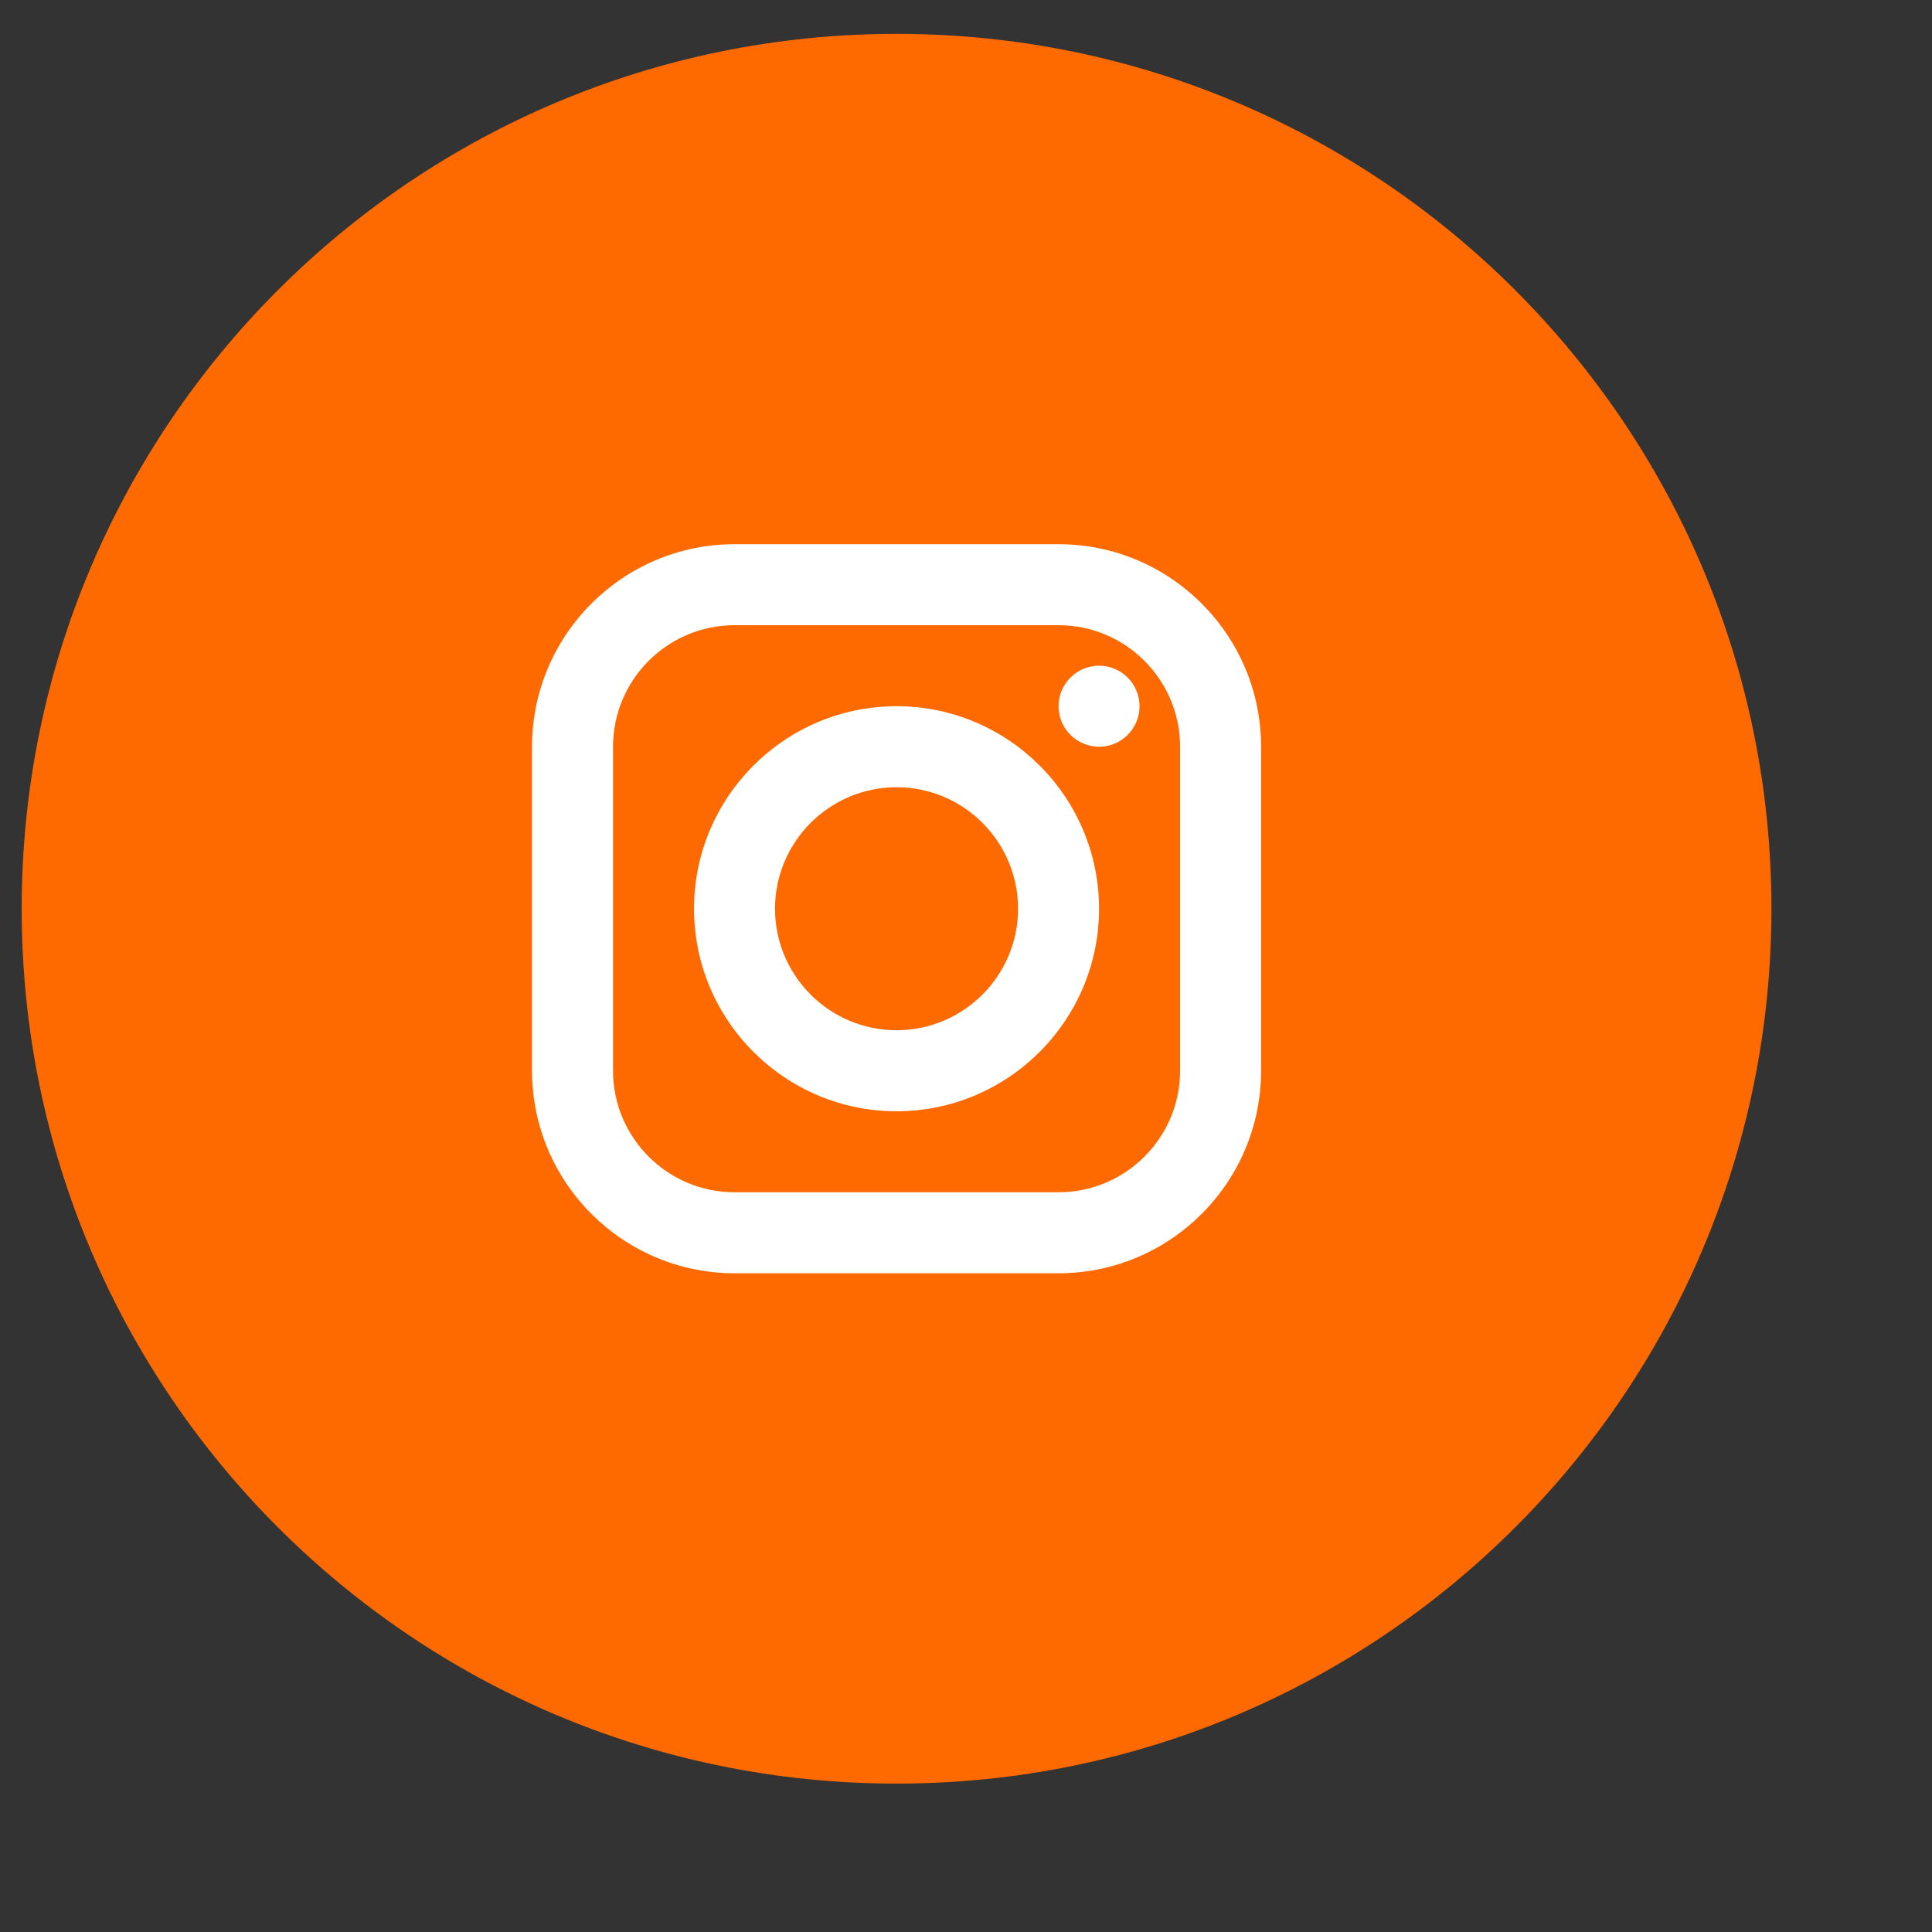
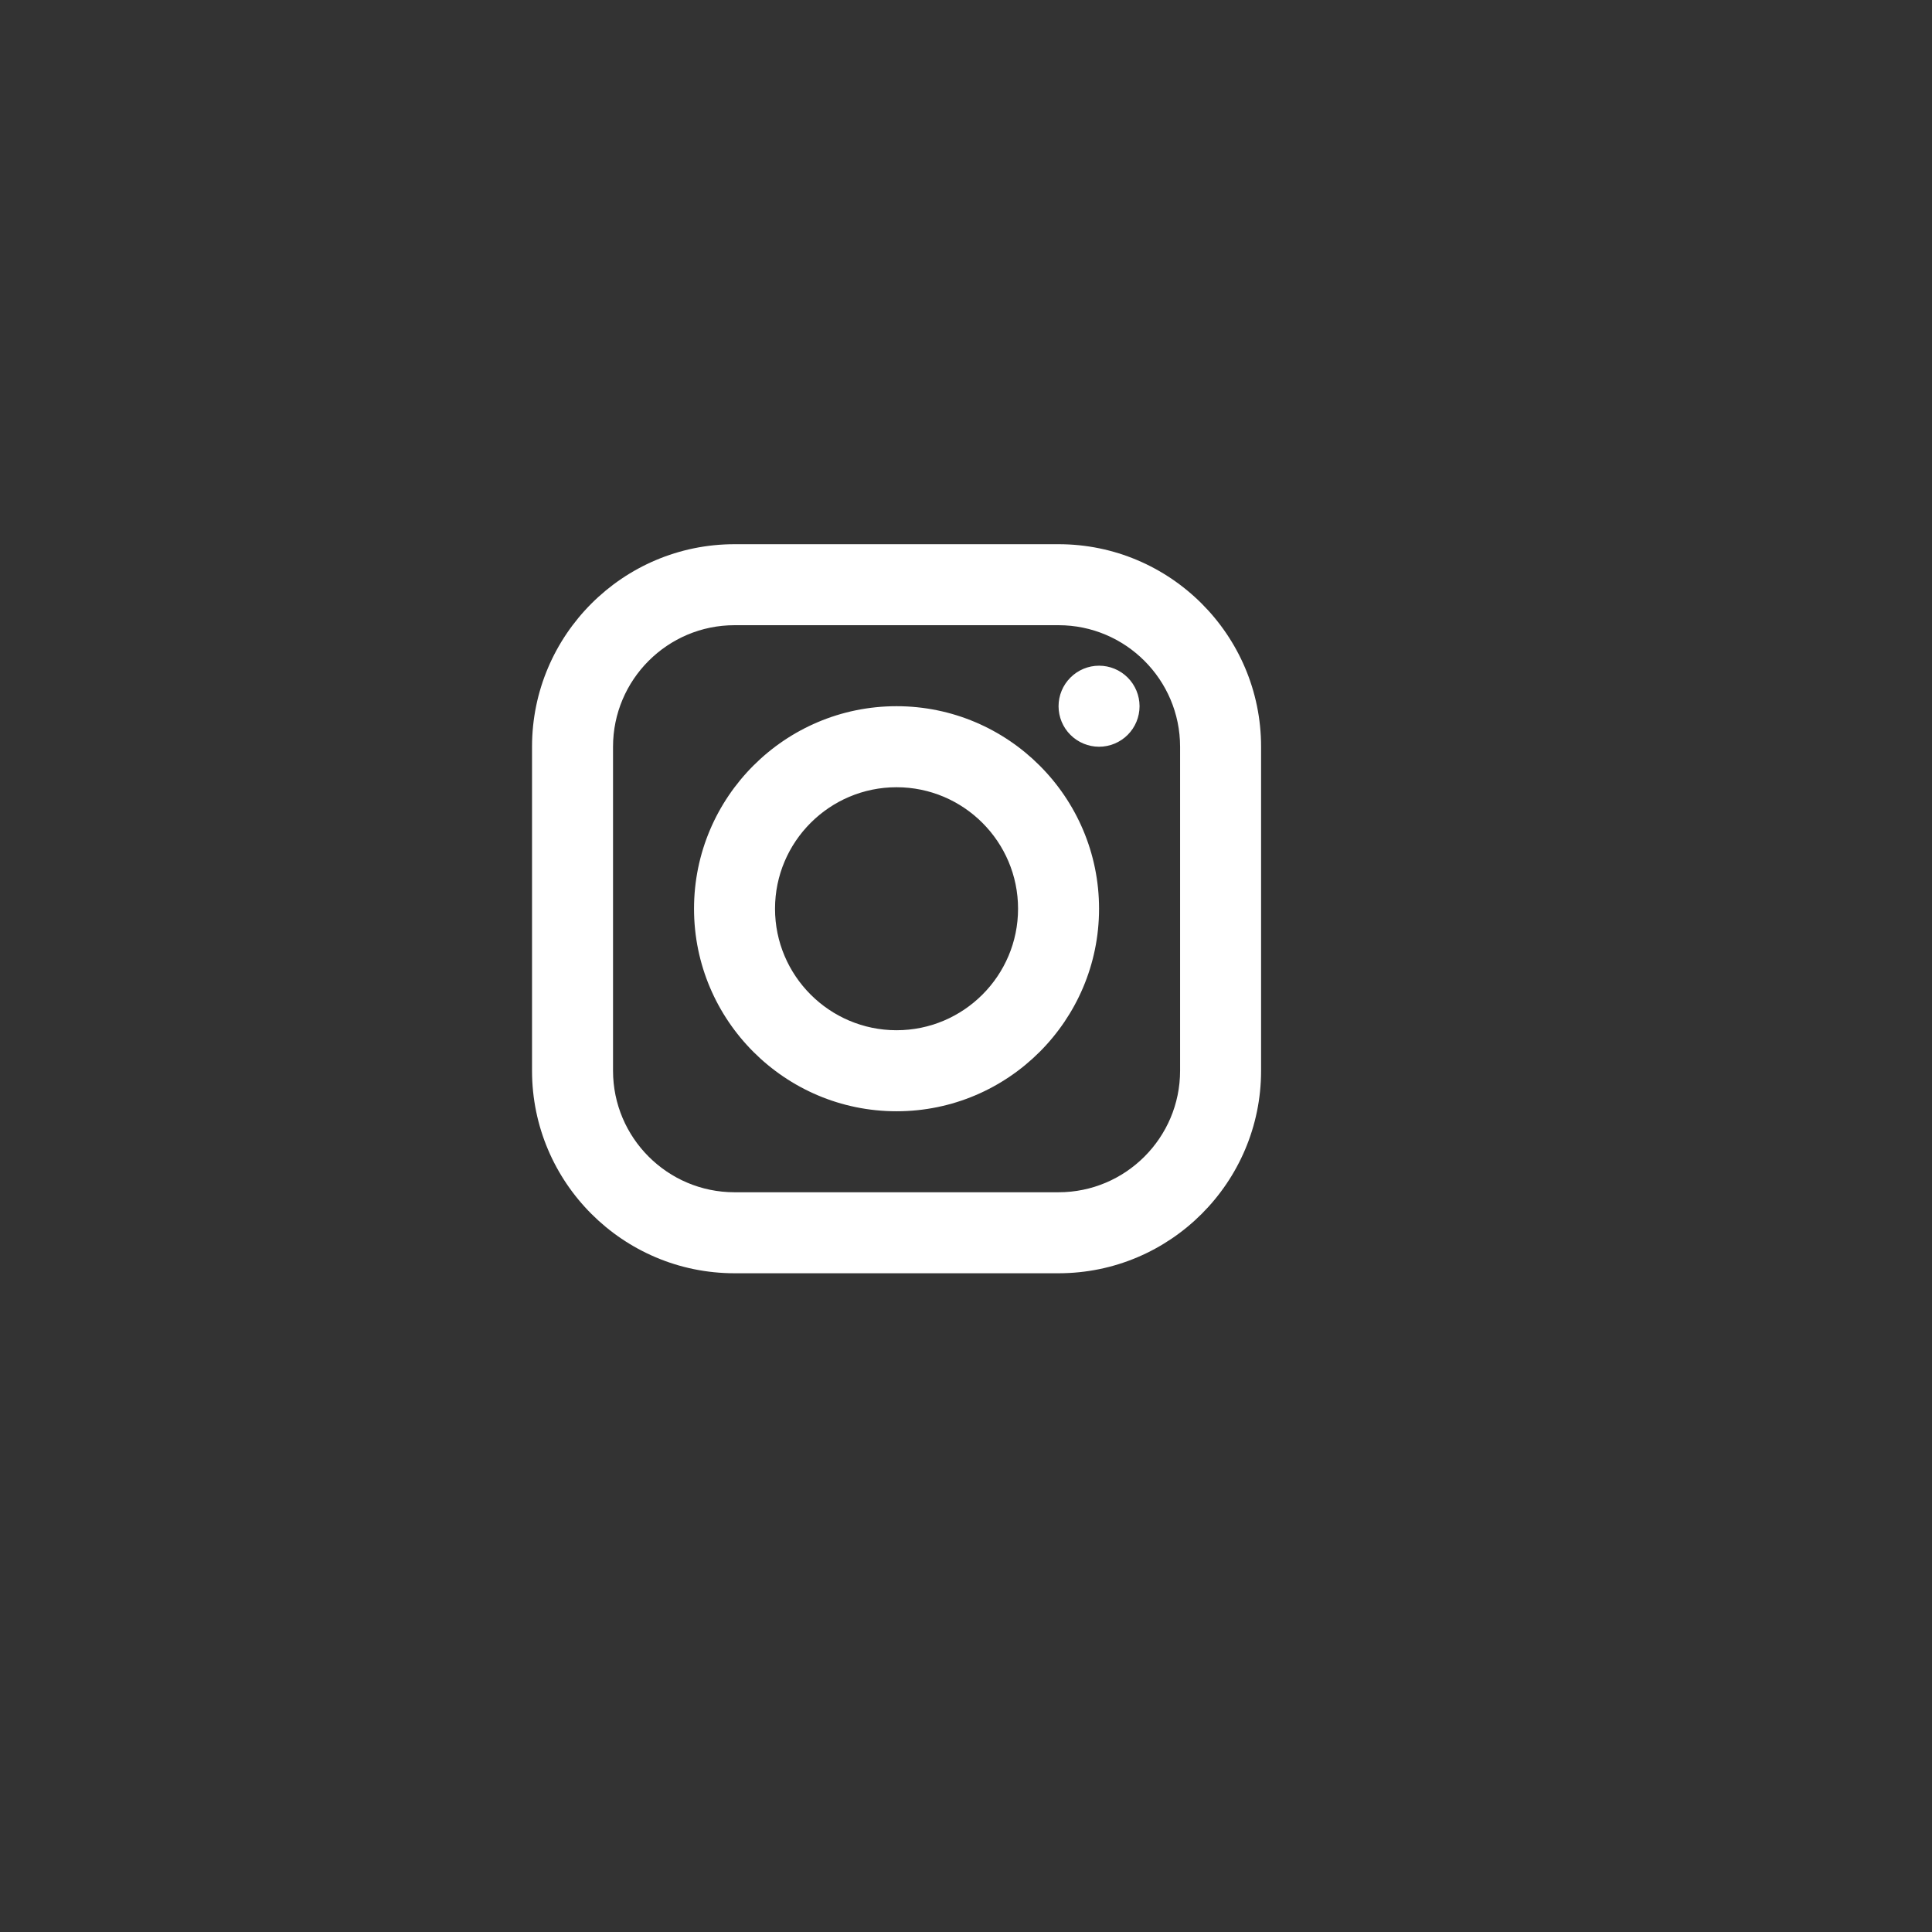
<svg xmlns="http://www.w3.org/2000/svg" width="53" height="53" viewBox="0 0 53 53" fill="none">
  <rect x="0" y="0" width="53" height="53" fill="#333333" stroke="none" />
-   <path d="M24.595 48.929C37.85 48.929 48.595 38.184 48.595 24.929C48.595 11.674 37.85 0.929 24.595 0.929C11.34 0.929 0.595 11.674 0.595 24.929C0.595 38.184 11.34 48.929 24.595 48.929Z" fill="#FF6A00" />
  <path d="M20.15 14.929C17.087 14.929 14.595 17.421 14.595 20.485V29.373C14.595 32.437 17.087 34.929 20.15 34.929H29.039C32.102 34.929 34.595 32.437 34.595 29.373V20.485C34.595 17.421 32.102 14.929 29.039 14.929H20.15ZM20.15 17.151H29.039C30.877 17.151 32.373 18.647 32.373 20.485V29.373C32.373 31.211 30.877 32.707 29.039 32.707H20.15C18.312 32.707 16.817 31.211 16.817 29.373V20.485C16.817 18.647 18.312 17.151 20.15 17.151ZM30.15 18.262C29.856 18.262 29.573 18.379 29.365 18.588C29.156 18.796 29.039 19.079 29.039 19.373C29.039 19.668 29.156 19.951 29.365 20.159C29.573 20.367 29.856 20.485 30.15 20.485C30.445 20.485 30.728 20.367 30.936 20.159C31.144 19.951 31.261 19.668 31.261 19.373C31.261 19.079 31.144 18.796 30.936 18.588C30.728 18.379 30.445 18.262 30.15 18.262ZM24.595 19.373C21.531 19.373 19.039 21.866 19.039 24.929C19.039 27.992 21.531 30.485 24.595 30.485C27.658 30.485 30.15 27.992 30.15 24.929C30.15 21.866 27.658 19.373 24.595 19.373ZM24.595 21.596C26.433 21.596 27.928 23.091 27.928 24.929C27.928 26.767 26.433 28.262 24.595 28.262C22.757 28.262 21.261 26.767 21.261 24.929C21.261 23.091 22.757 21.596 24.595 21.596Z" fill="white" />
</svg>